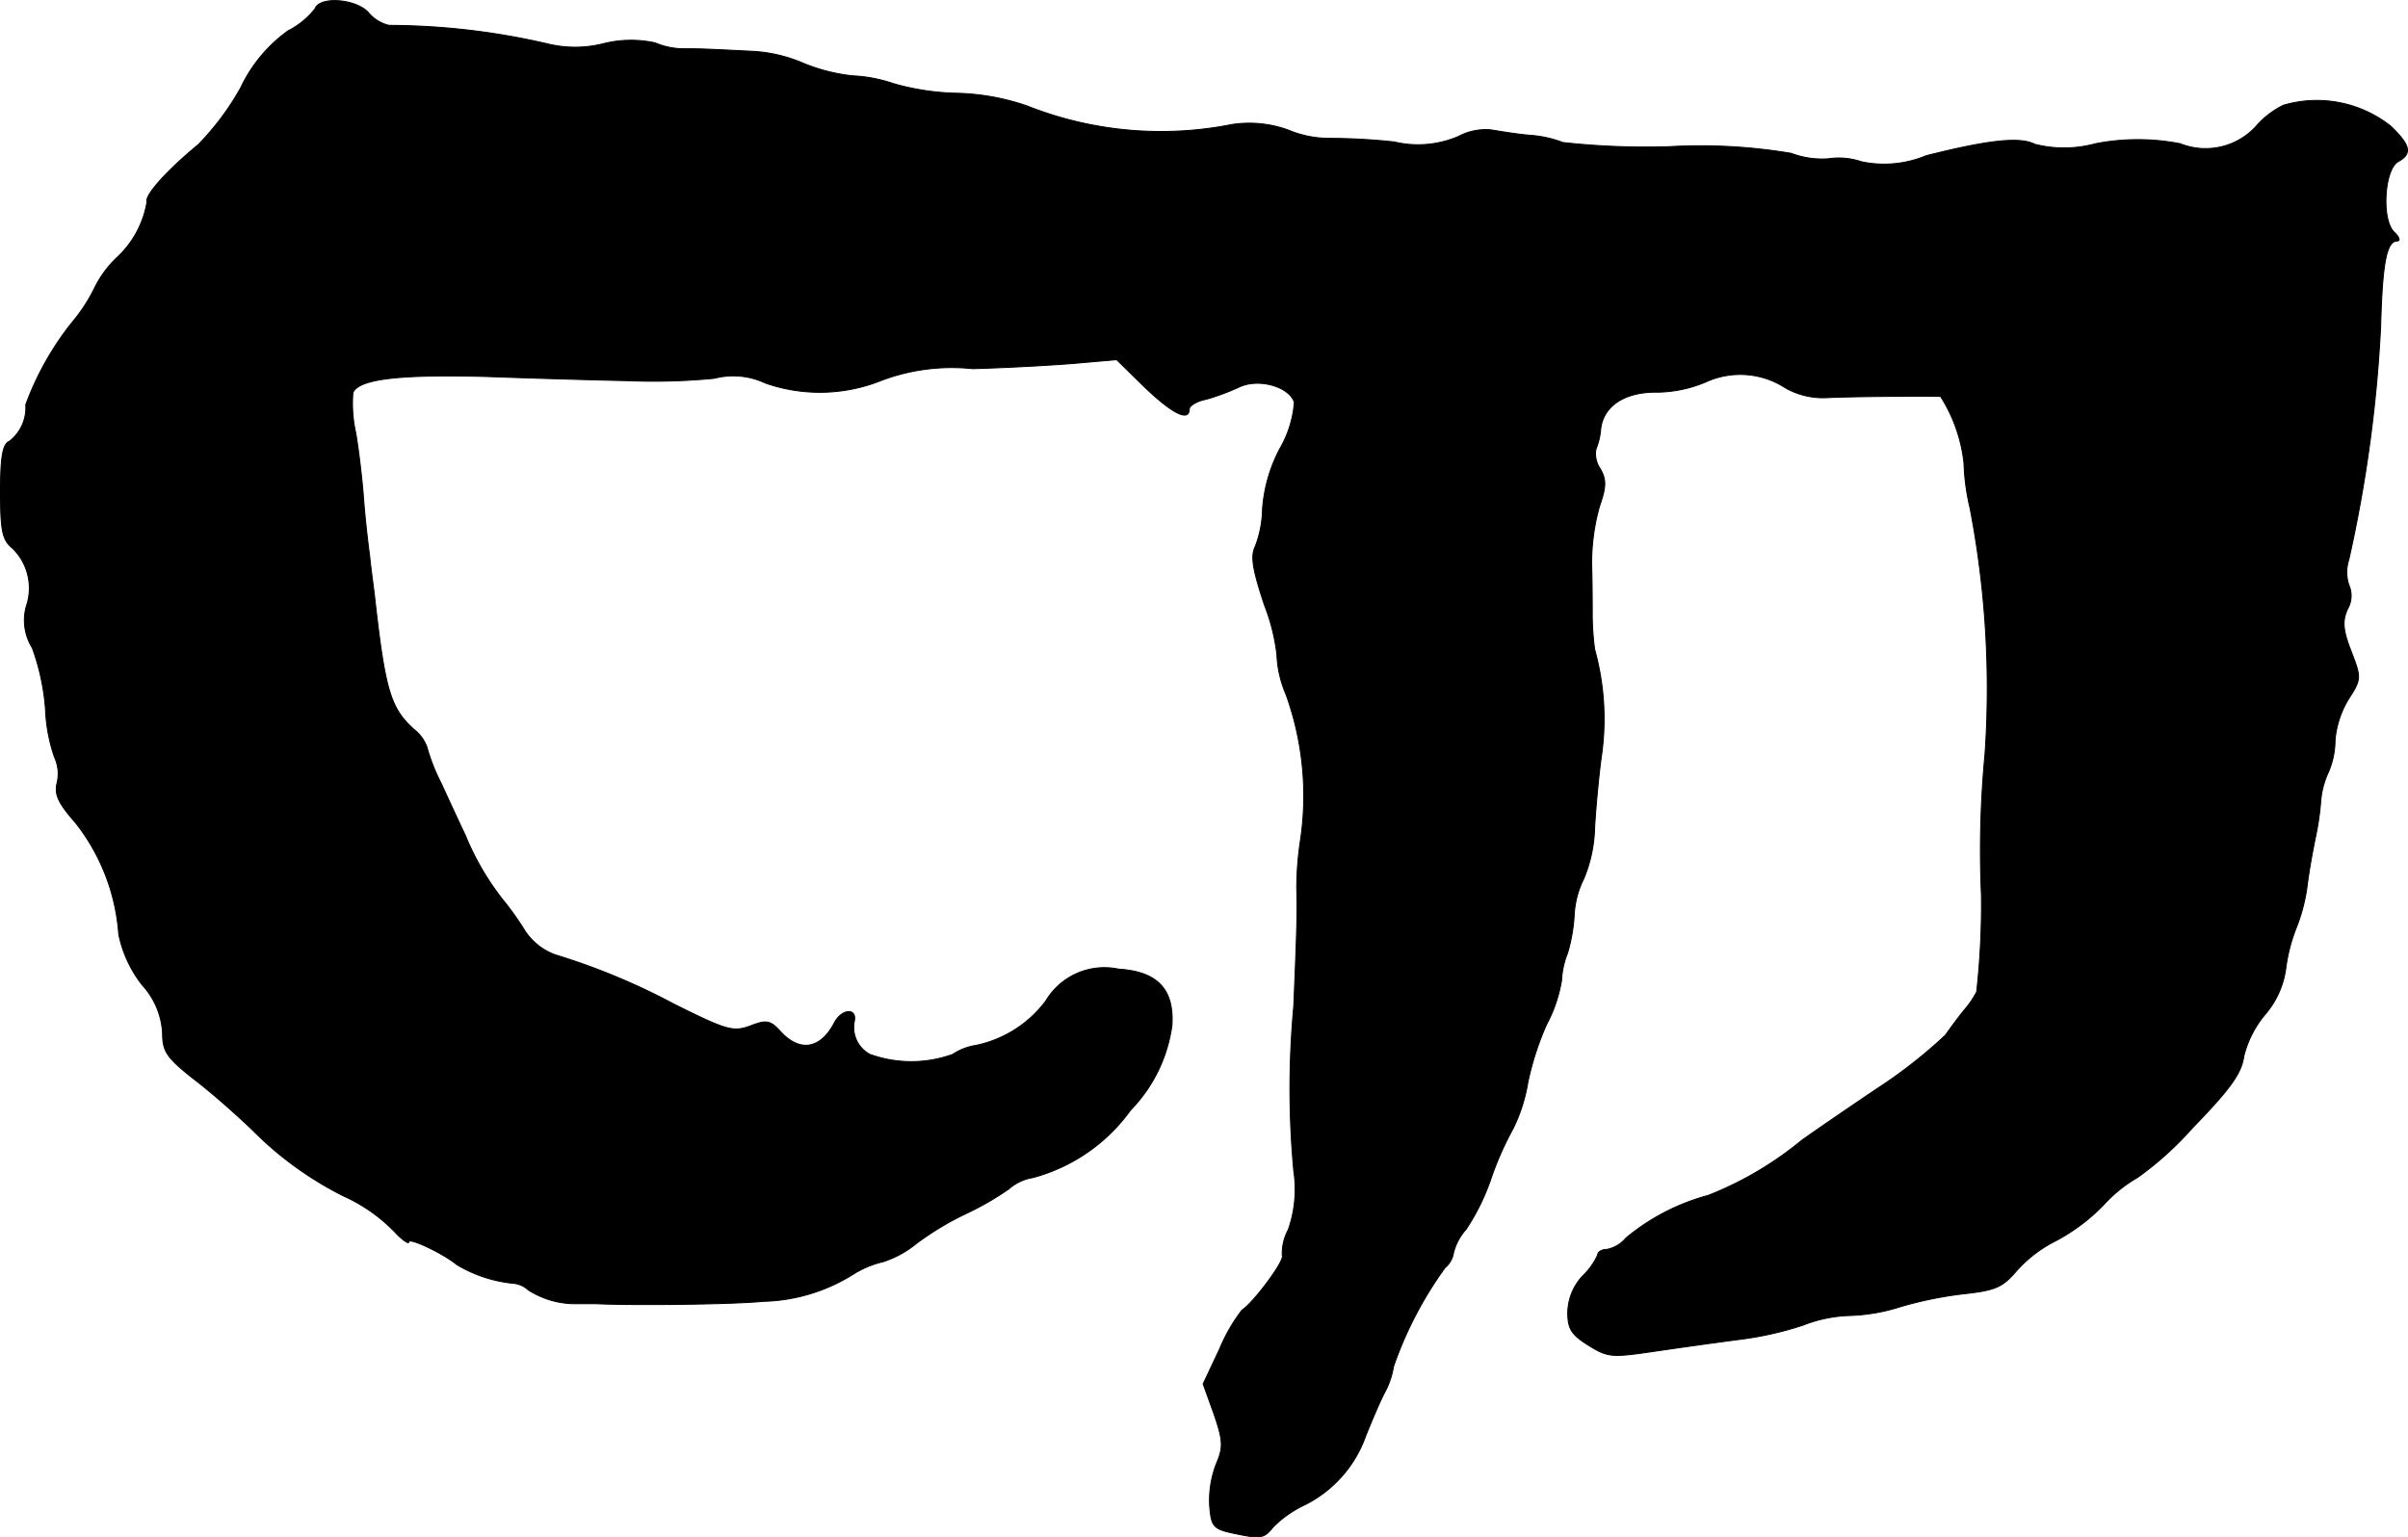
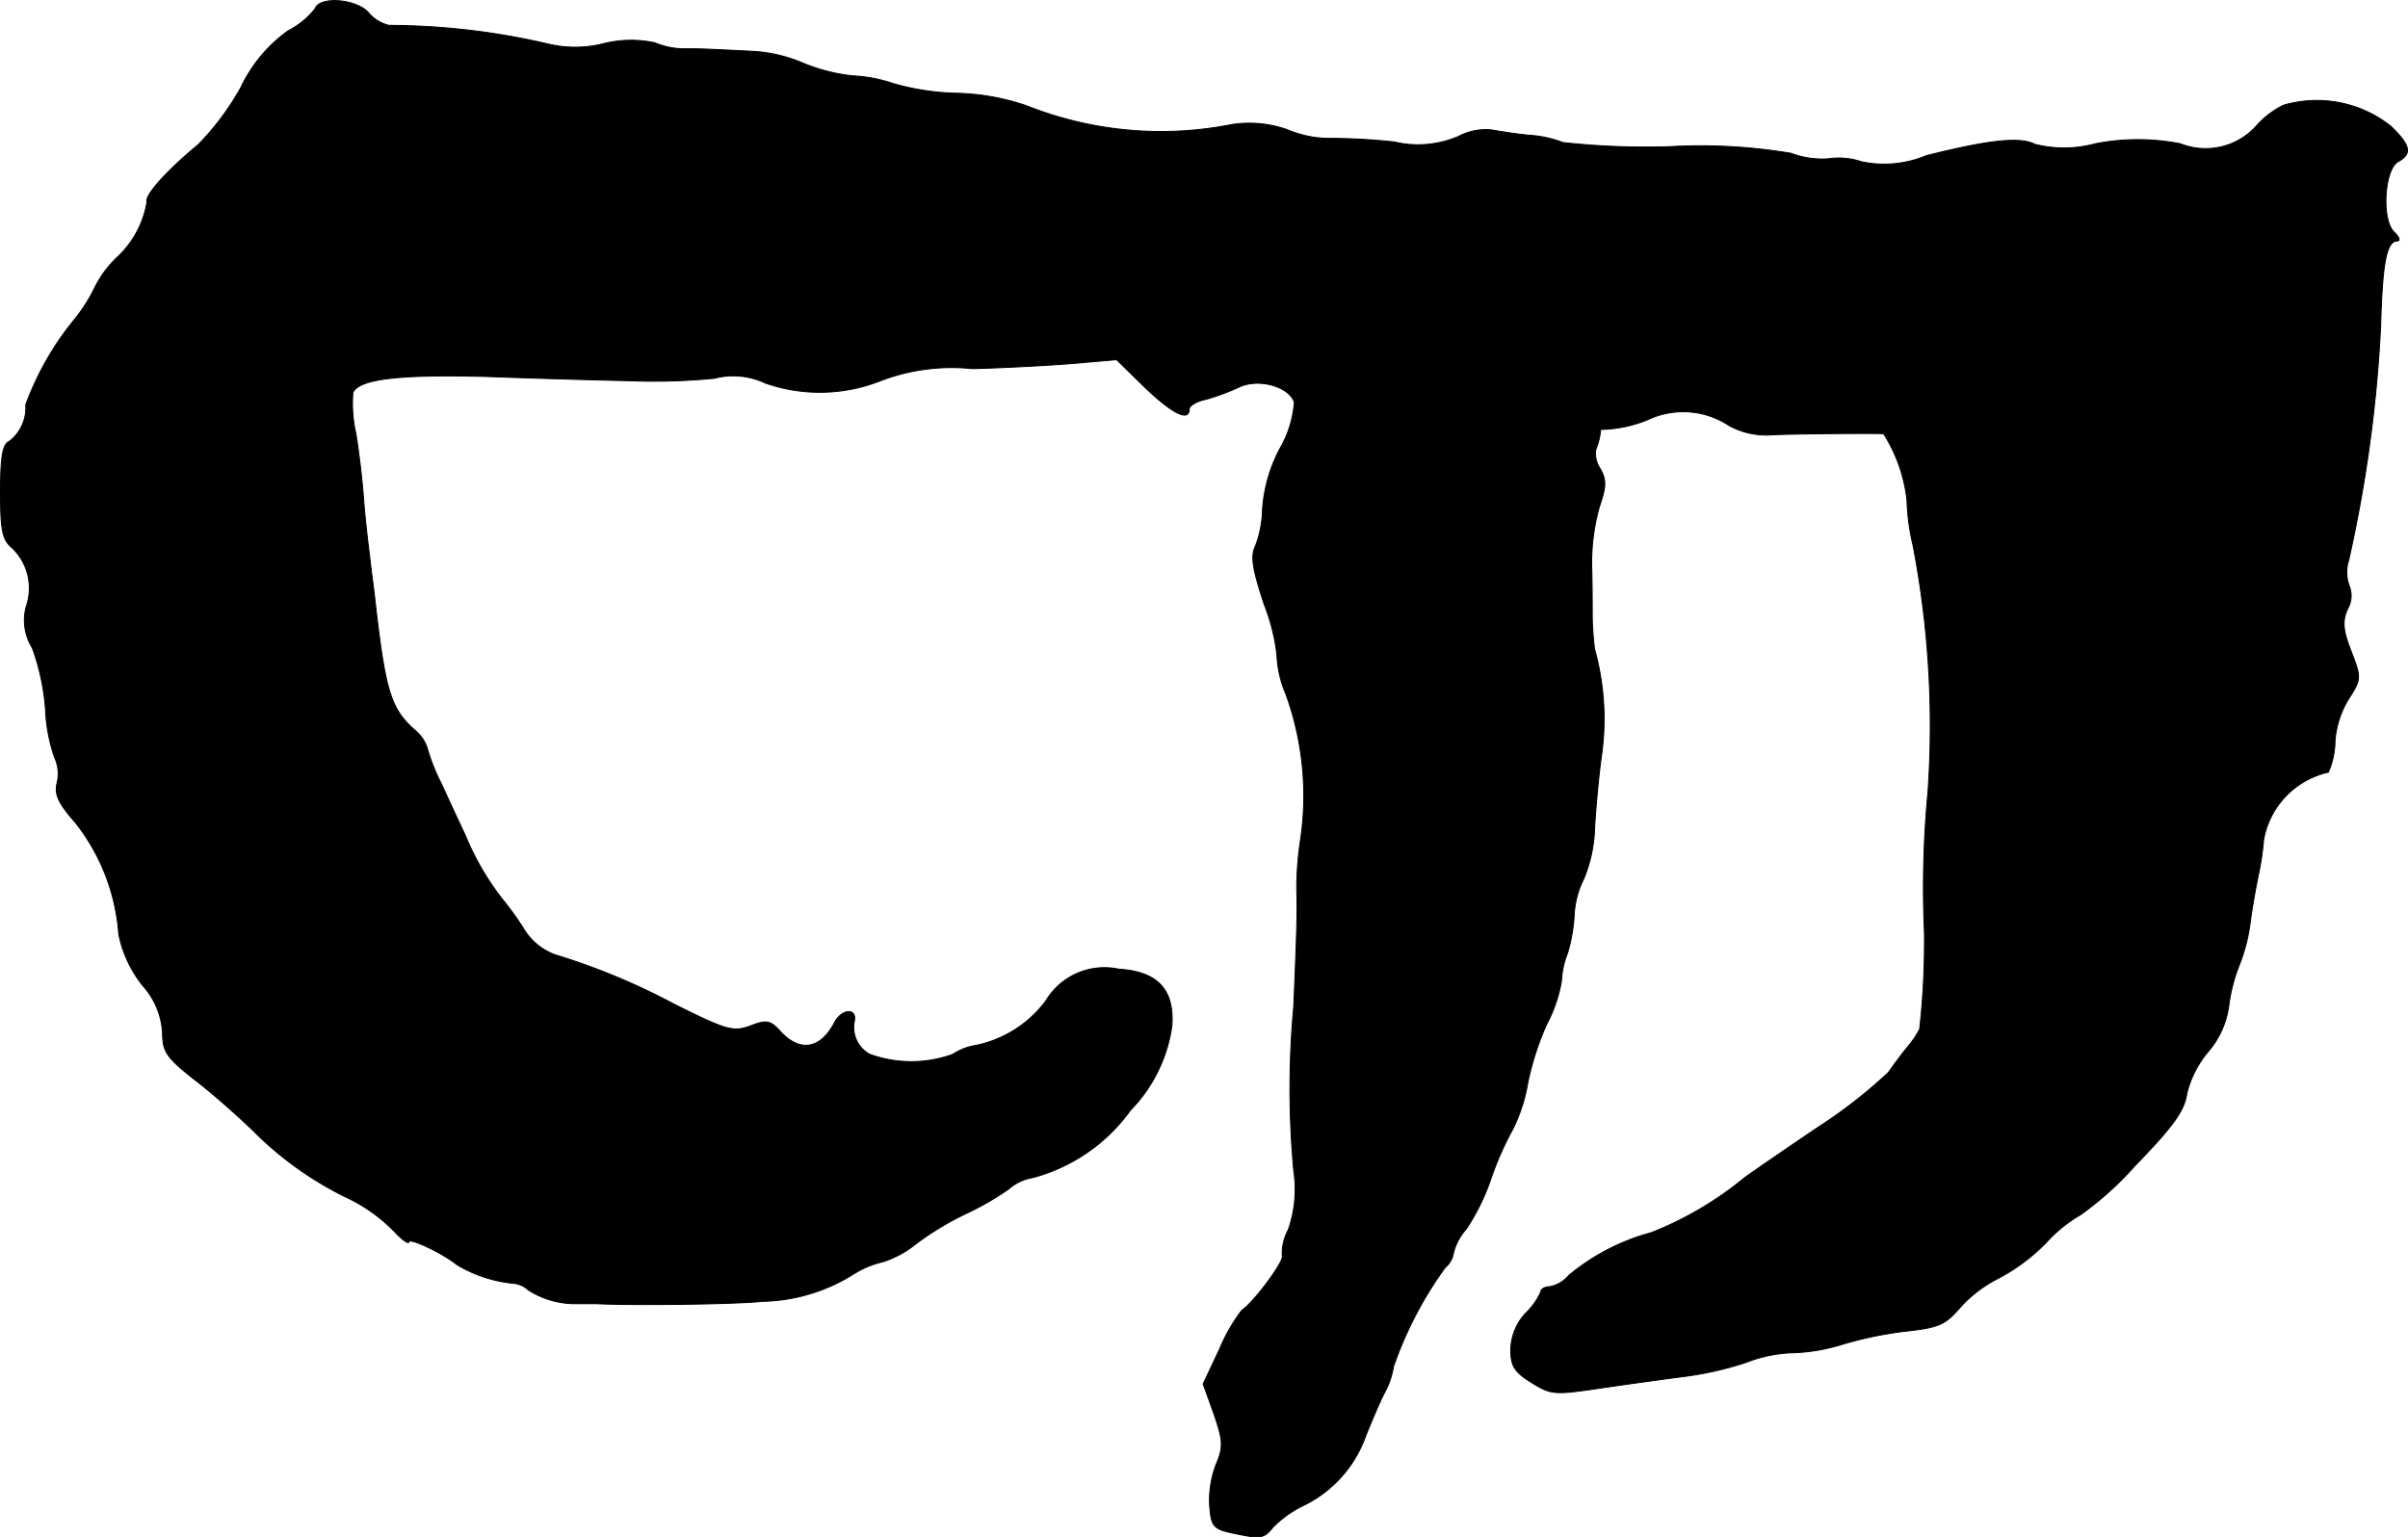
<svg xmlns="http://www.w3.org/2000/svg" version="1.1" width="8.569mm" height="5.472mm" viewBox="0 0 24.291 15.51">
  <defs>
    <style type="text/css">
      .a {
        stroke: #000;
        stroke-linecap: round;
        stroke-linejoin: round;
        stroke-width: 0.01px;
      }
    </style>
  </defs>
-   <path class="a" d="M3.179.086a.808.808,0,0,1-.273.224,1.492,1.492,0,0,0-.478.575,2.699,2.699,0,0,1-.43.575c-.315.26-.539.509-.515.575a.983.983,0,0,1-.291.551,1.087,1.087,0,0,0-.242.327,1.678,1.678,0,0,1-.218.333,2.976,2.976,0,0,0-.472.836.43.43,0,0,1-.164.369C.029,4.477.005,4.598.005,4.955c0,.4.018.491.121.575a.564.564,0,0,1,.139.588A.526.526,0,0,0,.326,6.536,2.319,2.319,0,0,1,.459,7.154a1.666,1.666,0,0,0,.091.485.396.396,0,0,1,.024.267c-.024.115.018.2.188.394a2.051,2.051,0,0,1,.436,1.127,1.232,1.232,0,0,0,.236.509.783.783,0,0,1,.206.485c0,.188.042.248.309.46.176.133.436.363.594.515a3.497,3.497,0,0,0,.927.672,1.668,1.668,0,0,1,.533.382c.067.067.121.103.121.079,0-.048.345.115.485.23a1.363,1.363,0,0,0,.569.188.252.252,0,0,1,.151.067.88.88,0,0,0,.478.139h.212c.388.018,1.387.006,1.678-.024a1.791,1.791,0,0,0,.909-.273.976.976,0,0,1,.303-.127,1.027,1.027,0,0,0,.333-.182,2.973,2.973,0,0,1,.515-.309,2.966,2.966,0,0,0,.418-.242.482.482,0,0,1,.242-.115A1.779,1.779,0,0,0,11.404,11.2a1.521,1.521,0,0,0,.418-.854c.024-.363-.145-.545-.539-.569a.687.687,0,0,0-.733.321,1.181,1.181,0,0,1-.703.448.583.583,0,0,0-.236.091,1.231,1.231,0,0,1-.836,0,.309.309,0,0,1-.157-.333c.03-.139-.127-.127-.2.012-.139.267-.345.303-.539.097-.109-.121-.145-.127-.315-.061-.17.061-.236.042-.769-.224a6.688,6.688,0,0,0-1.199-.497.623.623,0,0,1-.321-.273,3.039,3.039,0,0,0-.206-.285,2.716,2.716,0,0,1-.376-.648c-.055-.115-.164-.351-.242-.521a1.972,1.972,0,0,1-.145-.369A.4.4,0,0,0,4.178,7.36c-.236-.212-.291-.388-.394-1.296-.012-.115-.042-.321-.055-.454-.018-.133-.048-.394-.061-.575s-.048-.485-.079-.666A1.362,1.362,0,0,1,3.56,3.962c.055-.139.46-.188,1.351-.164.485.018,1.127.036,1.423.042a6.334,6.334,0,0,0,.872-.024.758.758,0,0,1,.515.048,1.666,1.666,0,0,0,1.163-.024,2.007,2.007,0,0,1,.927-.121c.418-.012.921-.042,1.108-.061l.345-.03.285.279c.279.267.448.351.448.218,0-.03.073-.079.17-.097a2.384,2.384,0,0,0,.327-.121c.194-.097.509-.012.563.151a1.101,1.101,0,0,1-.145.466,1.533,1.533,0,0,0-.176.612,1.11,1.11,0,0,1-.073.376c-.048.097-.03.224.091.588a2.03,2.03,0,0,1,.127.503,1.112,1.112,0,0,0,.091.4,3.017,3.017,0,0,1,.145,1.484,3.255,3.255,0,0,0-.036.466c.006.248.006.345-.03,1.199a8.994,8.994,0,0,0,0,1.66,1.234,1.234,0,0,1-.055.594.502.502,0,0,0-.061.26c.03.048-.291.478-.406.551a1.717,1.717,0,0,0-.224.388L12.137,13.962l.109.303c.091.267.097.333.024.503a1.019,1.019,0,0,0-.067.43c.018.212.036.23.279.279.23.048.273.042.357-.067a1.108,1.108,0,0,1,.315-.224,1.241,1.241,0,0,0,.624-.703c.061-.151.145-.351.194-.442a.811.811,0,0,0,.085-.254,3.845,3.845,0,0,1,.521-.999.243.243,0,0,0,.085-.151.566.566,0,0,1,.127-.236,2.233,2.233,0,0,0,.242-.485,3.165,3.165,0,0,1,.23-.527,1.662,1.662,0,0,0,.151-.472,2.923,2.923,0,0,1,.188-.581,1.447,1.447,0,0,0,.151-.442.858.858,0,0,1,.061-.279,1.66,1.66,0,0,0,.067-.382.918.918,0,0,1,.097-.369,1.43,1.43,0,0,0,.109-.515c.012-.206.042-.527.067-.709a2.626,2.626,0,0,0-.067-1.09,2.869,2.869,0,0,1-.024-.333c0-.103,0-.333-.006-.521a2.122,2.122,0,0,1,.079-.588c.067-.194.073-.267.006-.382a.265.265,0,0,1-.042-.194.673.673,0,0,0,.048-.2c.024-.236.242-.382.575-.376a1.298,1.298,0,0,0,.485-.103.836.836,0,0,1,.806.061.772.772,0,0,0,.424.097c.224-.012,1.042-.018,1.139-.012a1.571,1.571,0,0,1,.236.672,2.228,2.228,0,0,0,.061.454,9.616,9.616,0,0,1,.151,2.483,10.254,10.254,0,0,0-.036,1.423,8.012,8.012,0,0,1-.048.975.898.898,0,0,1-.109.164c-.061.073-.151.194-.206.273a4.997,4.997,0,0,1-.697.545c-.333.224-.666.454-.751.515a3.49,3.49,0,0,1-.945.557,2.184,2.184,0,0,0-.83.43.334.334,0,0,1-.194.115c-.048,0-.091.024-.091.055a.688.688,0,0,1-.151.212.556.556,0,0,0-.151.369c0,.164.036.224.212.333.194.121.236.121.648.061.242-.036.636-.091.866-.121a3.384,3.384,0,0,0,.648-.145,1.395,1.395,0,0,1,.466-.097,1.86,1.86,0,0,0,.503-.085,3.836,3.836,0,0,1,.642-.133c.333-.036.4-.067.545-.236a1.308,1.308,0,0,1,.376-.291,1.929,1.929,0,0,0,.497-.369,1.42,1.42,0,0,1,.345-.279,3.318,3.318,0,0,0,.551-.497c.382-.394.497-.551.521-.727a1.053,1.053,0,0,1,.212-.418.893.893,0,0,0,.212-.472,1.698,1.698,0,0,1,.103-.4,1.783,1.783,0,0,0,.115-.454c.024-.182.067-.4.085-.485a2.753,2.753,0,0,0,.048-.333A.853.853,0,0,1,23.488,7.79a.814.814,0,0,0,.067-.321.964.964,0,0,1,.133-.412c.133-.206.133-.218.03-.485-.085-.218-.091-.309-.036-.43a.266.266,0,0,0,.012-.242.402.402,0,0,1,0-.254,13.864,13.864,0,0,0,.321-2.35c.018-.66.061-.866.17-.866.03,0,.018-.042-.036-.091-.127-.127-.097-.63.042-.709.145-.079.127-.164-.073-.357a1.199,1.199,0,0,0-1.084-.212.894.894,0,0,0-.254.188.69.69,0,0,1-.787.2,2.235,2.235,0,0,0-.854,0,1.203,1.203,0,0,1-.612.006c-.151-.079-.472-.042-1.096.115a1.102,1.102,0,0,1-.654.061.71.71,0,0,0-.333-.03.881.881,0,0,1-.376-.055,5.529,5.529,0,0,0-1.23-.067,7.646,7.646,0,0,1-1.072-.042,1.15,1.15,0,0,0-.333-.073c-.139-.012-.315-.042-.394-.055a.586.586,0,0,0-.327.067,1.035,1.035,0,0,1-.648.055,6.272,6.272,0,0,0-.654-.036,1.073,1.073,0,0,1-.418-.085,1.15,1.15,0,0,0-.563-.055,3.669,3.669,0,0,1-2.071-.188,2.341,2.341,0,0,0-.703-.127,2.516,2.516,0,0,1-.642-.097A1.484,1.484,0,0,0,8.6.764,1.8,1.8,0,0,1,8.103.637a1.502,1.502,0,0,0-.527-.121C7.073.491,7.073.491,6.886.491A.756.756,0,0,1,6.607.431a1.146,1.146,0,0,0-.509.006A1.167,1.167,0,0,1,5.529.443,7.133,7.133,0,0,0,3.924.255.385.385,0,0,1,3.718.128C3.597-.011,3.227-.042,3.179.086Z" />
+   <path class="a" d="M3.179.086a.808.808,0,0,1-.273.224,1.492,1.492,0,0,0-.478.575,2.699,2.699,0,0,1-.43.575c-.315.26-.539.509-.515.575a.983.983,0,0,1-.291.551,1.087,1.087,0,0,0-.242.327,1.678,1.678,0,0,1-.218.333,2.976,2.976,0,0,0-.472.836.43.43,0,0,1-.164.369C.029,4.477.005,4.598.005,4.955c0,.4.018.491.121.575a.564.564,0,0,1,.139.588A.526.526,0,0,0,.326,6.536,2.319,2.319,0,0,1,.459,7.154a1.666,1.666,0,0,0,.091.485.396.396,0,0,1,.024.267c-.024.115.018.2.188.394a2.051,2.051,0,0,1,.436,1.127,1.232,1.232,0,0,0,.236.509.783.783,0,0,1,.206.485c0,.188.042.248.309.46.176.133.436.363.594.515a3.497,3.497,0,0,0,.927.672,1.668,1.668,0,0,1,.533.382c.067.067.121.103.121.079,0-.048.345.115.485.23a1.363,1.363,0,0,0,.569.188.252.252,0,0,1,.151.067.88.88,0,0,0,.478.139h.212c.388.018,1.387.006,1.678-.024a1.791,1.791,0,0,0,.909-.273.976.976,0,0,1,.303-.127,1.027,1.027,0,0,0,.333-.182,2.973,2.973,0,0,1,.515-.309,2.966,2.966,0,0,0,.418-.242.482.482,0,0,1,.242-.115A1.779,1.779,0,0,0,11.404,11.2a1.521,1.521,0,0,0,.418-.854c.024-.363-.145-.545-.539-.569a.687.687,0,0,0-.733.321,1.181,1.181,0,0,1-.703.448.583.583,0,0,0-.236.091,1.231,1.231,0,0,1-.836,0,.309.309,0,0,1-.157-.333c.03-.139-.127-.127-.2.012-.139.267-.345.303-.539.097-.109-.121-.145-.127-.315-.061-.17.061-.236.042-.769-.224a6.688,6.688,0,0,0-1.199-.497.623.623,0,0,1-.321-.273,3.039,3.039,0,0,0-.206-.285,2.716,2.716,0,0,1-.376-.648c-.055-.115-.164-.351-.242-.521a1.972,1.972,0,0,1-.145-.369A.4.4,0,0,0,4.178,7.36c-.236-.212-.291-.388-.394-1.296-.012-.115-.042-.321-.055-.454-.018-.133-.048-.394-.061-.575s-.048-.485-.079-.666A1.362,1.362,0,0,1,3.56,3.962c.055-.139.46-.188,1.351-.164.485.018,1.127.036,1.423.042a6.334,6.334,0,0,0,.872-.024.758.758,0,0,1,.515.048,1.666,1.666,0,0,0,1.163-.024,2.007,2.007,0,0,1,.927-.121c.418-.012.921-.042,1.108-.061l.345-.03.285.279c.279.267.448.351.448.218,0-.03.073-.079.17-.097a2.384,2.384,0,0,0,.327-.121c.194-.097.509-.012.563.151a1.101,1.101,0,0,1-.145.466,1.533,1.533,0,0,0-.176.612,1.11,1.11,0,0,1-.073.376c-.048.097-.03.224.091.588a2.03,2.03,0,0,1,.127.503,1.112,1.112,0,0,0,.091.4,3.017,3.017,0,0,1,.145,1.484,3.255,3.255,0,0,0-.036.466c.006.248.006.345-.03,1.199a8.994,8.994,0,0,0,0,1.66,1.234,1.234,0,0,1-.055.594.502.502,0,0,0-.061.26c.03.048-.291.478-.406.551a1.717,1.717,0,0,0-.224.388L12.137,13.962l.109.303c.091.267.097.333.024.503a1.019,1.019,0,0,0-.067.43c.018.212.036.23.279.279.23.048.273.042.357-.067a1.108,1.108,0,0,1,.315-.224,1.241,1.241,0,0,0,.624-.703c.061-.151.145-.351.194-.442a.811.811,0,0,0,.085-.254,3.845,3.845,0,0,1,.521-.999.243.243,0,0,0,.085-.151.566.566,0,0,1,.127-.236,2.233,2.233,0,0,0,.242-.485,3.165,3.165,0,0,1,.23-.527,1.662,1.662,0,0,0,.151-.472,2.923,2.923,0,0,1,.188-.581,1.447,1.447,0,0,0,.151-.442.858.858,0,0,1,.061-.279,1.66,1.66,0,0,0,.067-.382.918.918,0,0,1,.097-.369,1.43,1.43,0,0,0,.109-.515c.012-.206.042-.527.067-.709a2.626,2.626,0,0,0-.067-1.09,2.869,2.869,0,0,1-.024-.333c0-.103,0-.333-.006-.521a2.122,2.122,0,0,1,.079-.588c.067-.194.073-.267.006-.382a.265.265,0,0,1-.042-.194.673.673,0,0,0,.048-.2a1.298,1.298,0,0,0,.485-.103.836.836,0,0,1,.806.061.772.772,0,0,0,.424.097c.224-.012,1.042-.018,1.139-.012a1.571,1.571,0,0,1,.236.672,2.228,2.228,0,0,0,.061.454,9.616,9.616,0,0,1,.151,2.483,10.254,10.254,0,0,0-.036,1.423,8.012,8.012,0,0,1-.048.975.898.898,0,0,1-.109.164c-.061.073-.151.194-.206.273a4.997,4.997,0,0,1-.697.545c-.333.224-.666.454-.751.515a3.49,3.49,0,0,1-.945.557,2.184,2.184,0,0,0-.83.43.334.334,0,0,1-.194.115c-.048,0-.091.024-.091.055a.688.688,0,0,1-.151.212.556.556,0,0,0-.151.369c0,.164.036.224.212.333.194.121.236.121.648.061.242-.036.636-.091.866-.121a3.384,3.384,0,0,0,.648-.145,1.395,1.395,0,0,1,.466-.097,1.86,1.86,0,0,0,.503-.085,3.836,3.836,0,0,1,.642-.133c.333-.036.4-.067.545-.236a1.308,1.308,0,0,1,.376-.291,1.929,1.929,0,0,0,.497-.369,1.42,1.42,0,0,1,.345-.279,3.318,3.318,0,0,0,.551-.497c.382-.394.497-.551.521-.727a1.053,1.053,0,0,1,.212-.418.893.893,0,0,0,.212-.472,1.698,1.698,0,0,1,.103-.4,1.783,1.783,0,0,0,.115-.454c.024-.182.067-.4.085-.485a2.753,2.753,0,0,0,.048-.333A.853.853,0,0,1,23.488,7.79a.814.814,0,0,0,.067-.321.964.964,0,0,1,.133-.412c.133-.206.133-.218.03-.485-.085-.218-.091-.309-.036-.43a.266.266,0,0,0,.012-.242.402.402,0,0,1,0-.254,13.864,13.864,0,0,0,.321-2.35c.018-.66.061-.866.17-.866.03,0,.018-.042-.036-.091-.127-.127-.097-.63.042-.709.145-.079.127-.164-.073-.357a1.199,1.199,0,0,0-1.084-.212.894.894,0,0,0-.254.188.69.69,0,0,1-.787.2,2.235,2.235,0,0,0-.854,0,1.203,1.203,0,0,1-.612.006c-.151-.079-.472-.042-1.096.115a1.102,1.102,0,0,1-.654.061.71.71,0,0,0-.333-.03.881.881,0,0,1-.376-.055,5.529,5.529,0,0,0-1.23-.067,7.646,7.646,0,0,1-1.072-.042,1.15,1.15,0,0,0-.333-.073c-.139-.012-.315-.042-.394-.055a.586.586,0,0,0-.327.067,1.035,1.035,0,0,1-.648.055,6.272,6.272,0,0,0-.654-.036,1.073,1.073,0,0,1-.418-.085,1.15,1.15,0,0,0-.563-.055,3.669,3.669,0,0,1-2.071-.188,2.341,2.341,0,0,0-.703-.127,2.516,2.516,0,0,1-.642-.097A1.484,1.484,0,0,0,8.6.764,1.8,1.8,0,0,1,8.103.637a1.502,1.502,0,0,0-.527-.121C7.073.491,7.073.491,6.886.491A.756.756,0,0,1,6.607.431a1.146,1.146,0,0,0-.509.006A1.167,1.167,0,0,1,5.529.443,7.133,7.133,0,0,0,3.924.255.385.385,0,0,1,3.718.128C3.597-.011,3.227-.042,3.179.086Z" />
</svg>